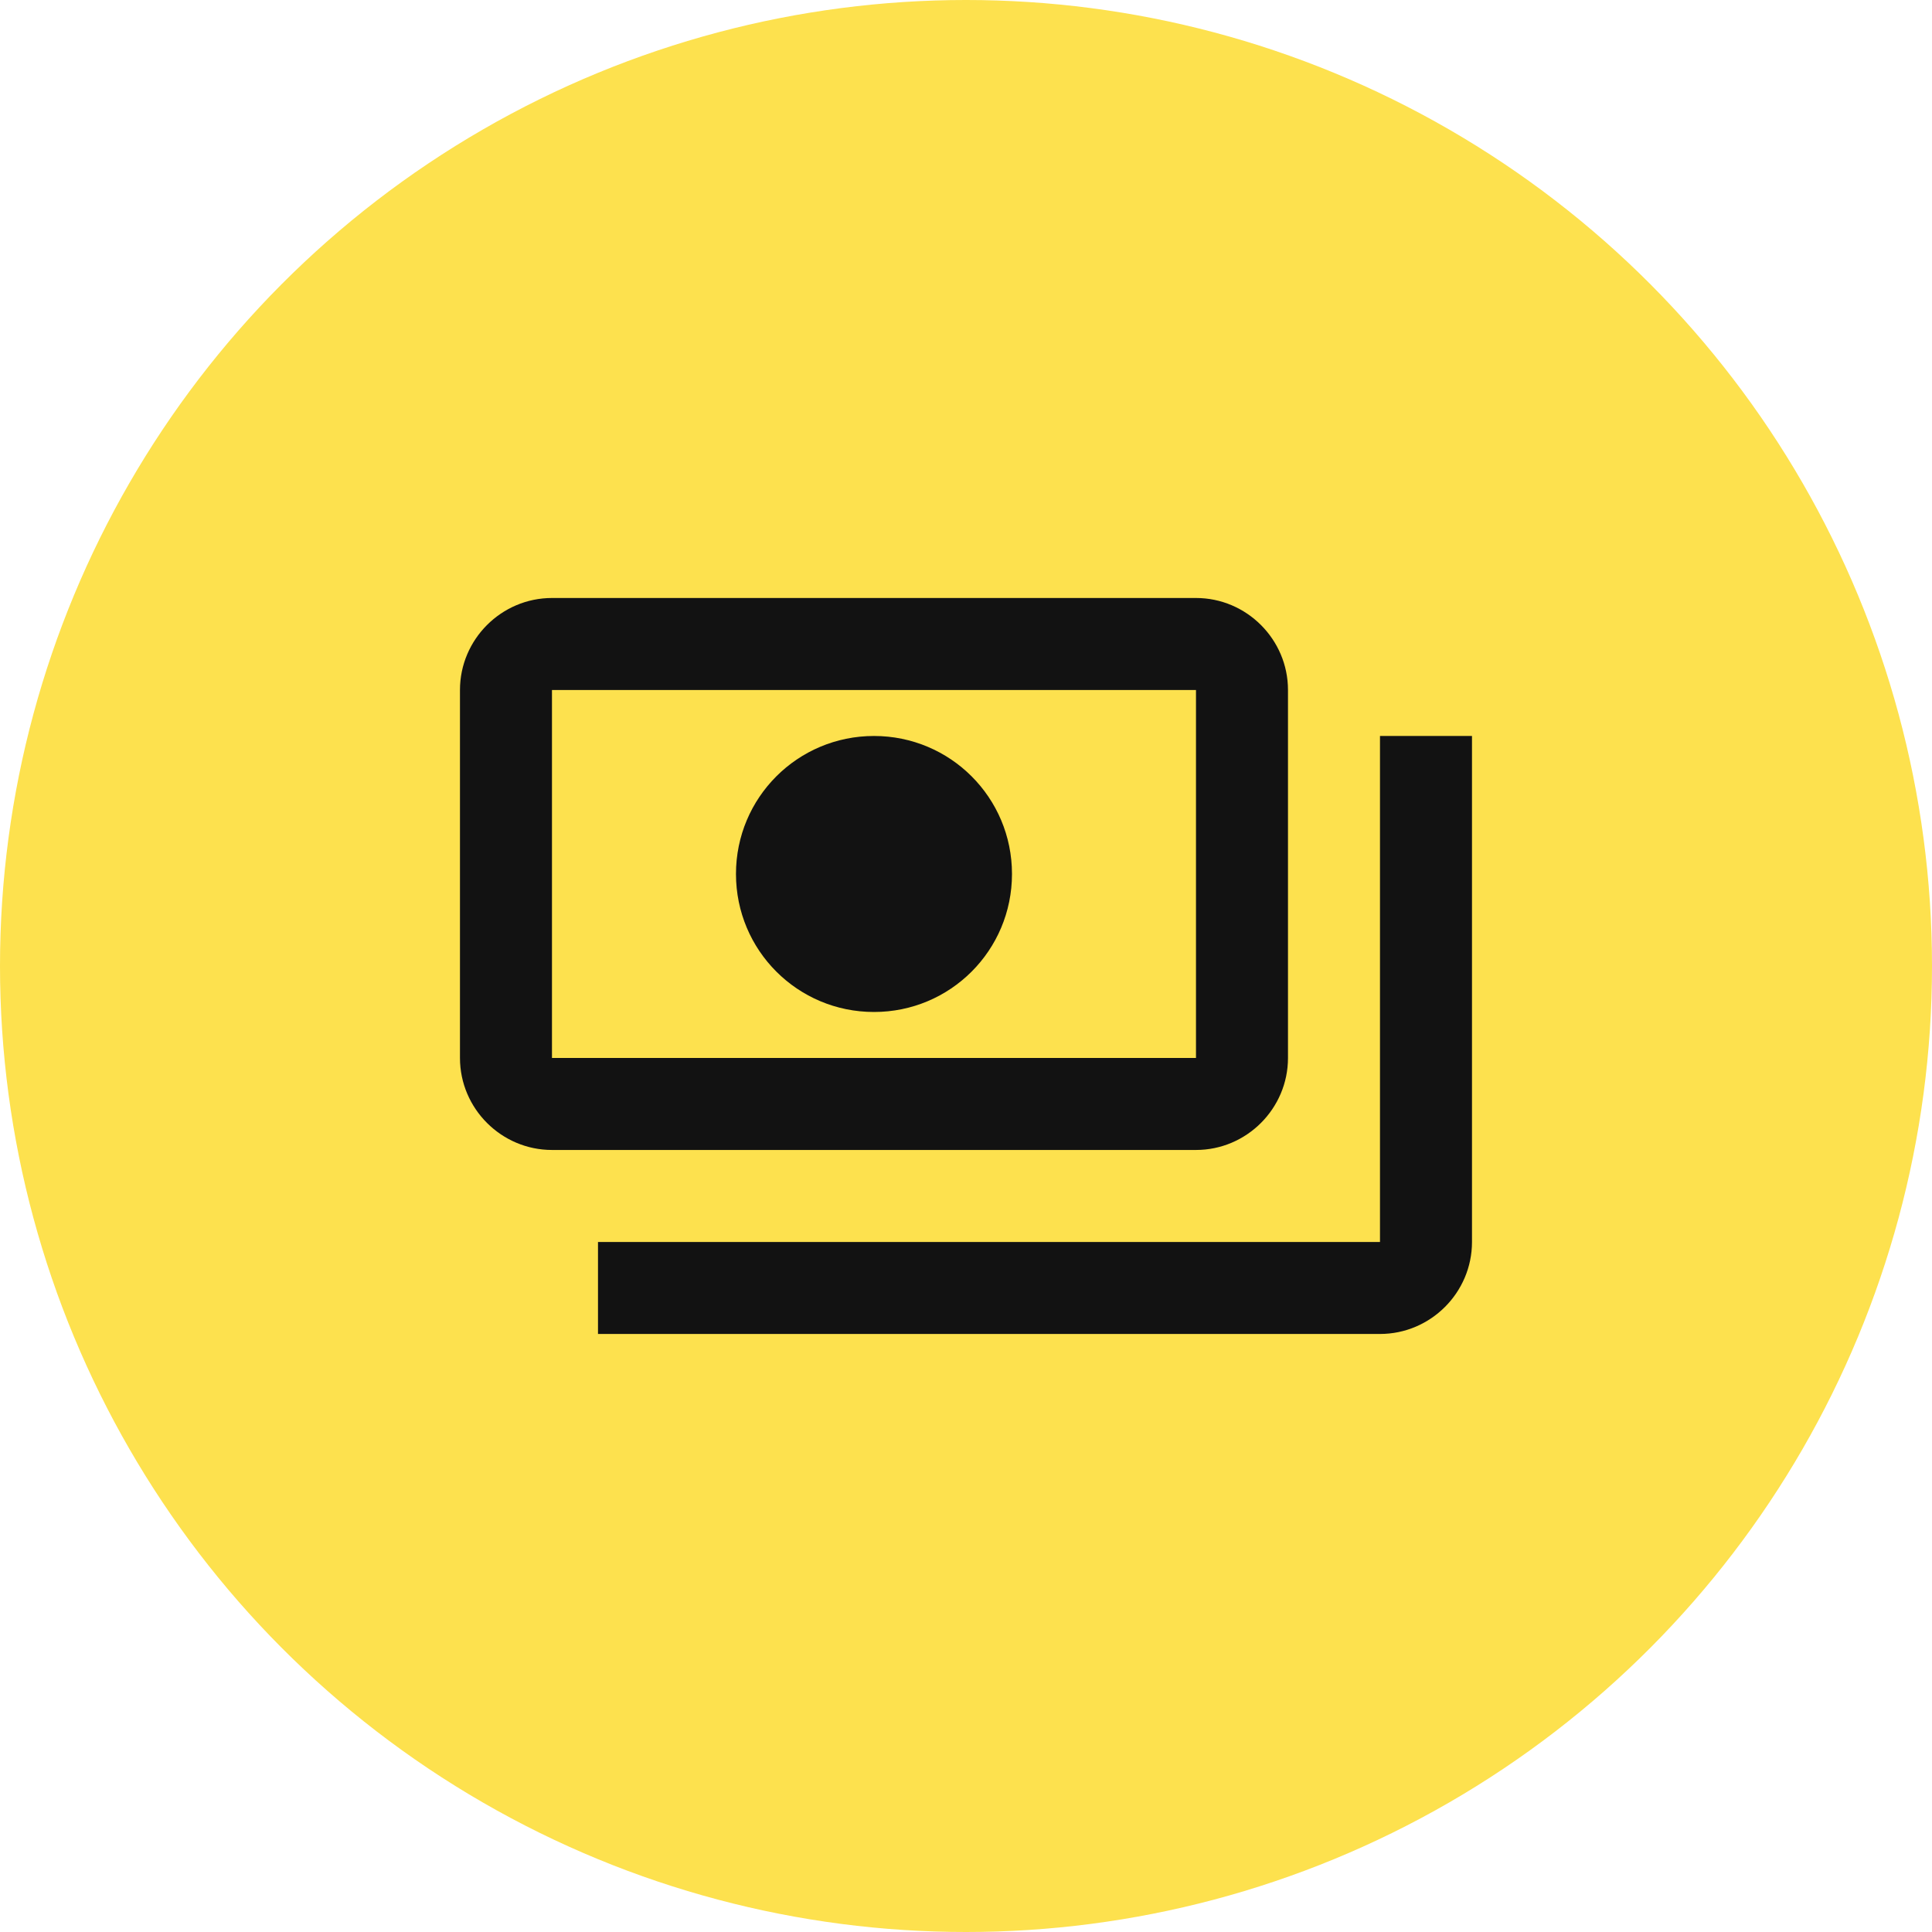
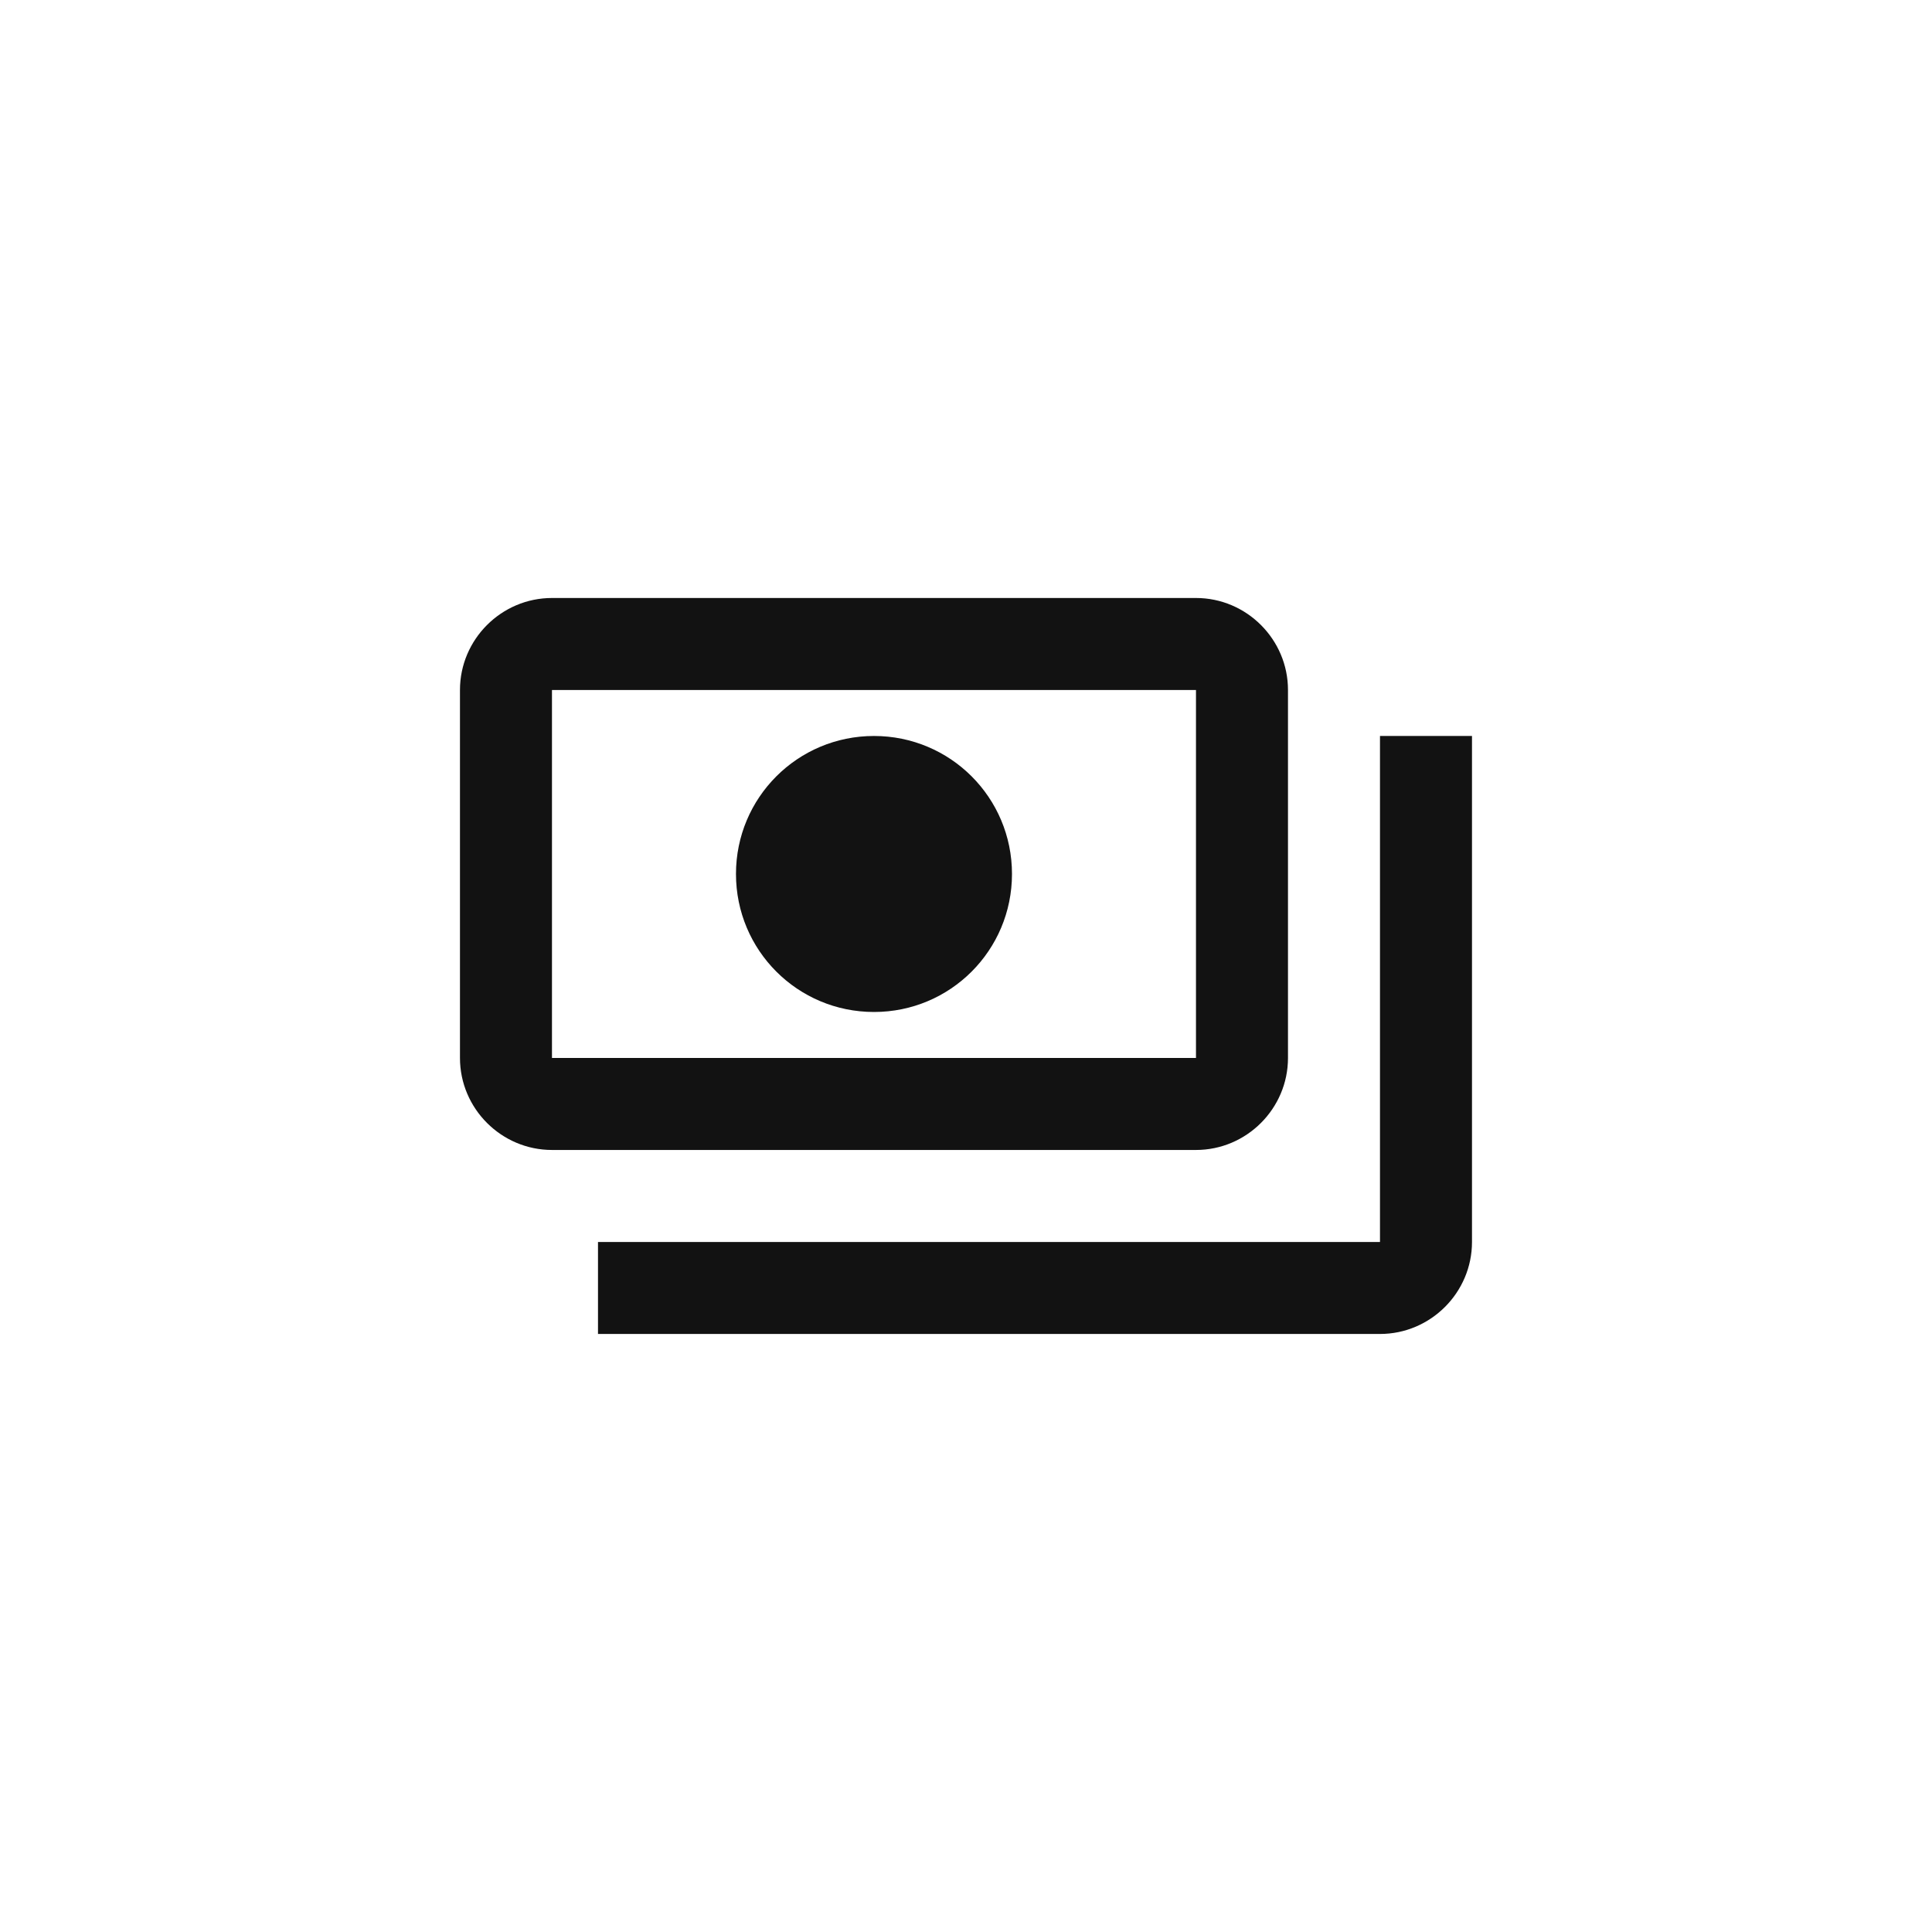
<svg xmlns="http://www.w3.org/2000/svg" width="50" height="50" viewBox="0 0 50 50" fill="none">
-   <circle cx="25" cy="25" r="25" fill="#FDE14E" />
  <path d="M33.333 27.38V17.857C33.333 16.547 32.261 15.476 30.952 15.476H14.285C12.976 15.476 11.904 16.547 11.904 17.857V27.38C11.904 28.69 12.976 29.761 14.285 29.761H30.952C32.261 29.761 33.333 28.69 33.333 27.38ZM30.952 27.38H14.285V17.857H30.952V27.38ZM22.619 19.047C20.642 19.047 19.047 20.642 19.047 22.618C19.047 24.595 20.642 26.19 22.619 26.19C24.595 26.19 26.19 24.595 26.19 22.618C26.19 20.642 24.595 19.047 22.619 19.047ZM38.095 19.047V32.142C38.095 33.452 37.023 34.523 35.714 34.523H15.476V32.142H35.714V19.047H38.095Z" fill="#121212" />
</svg>